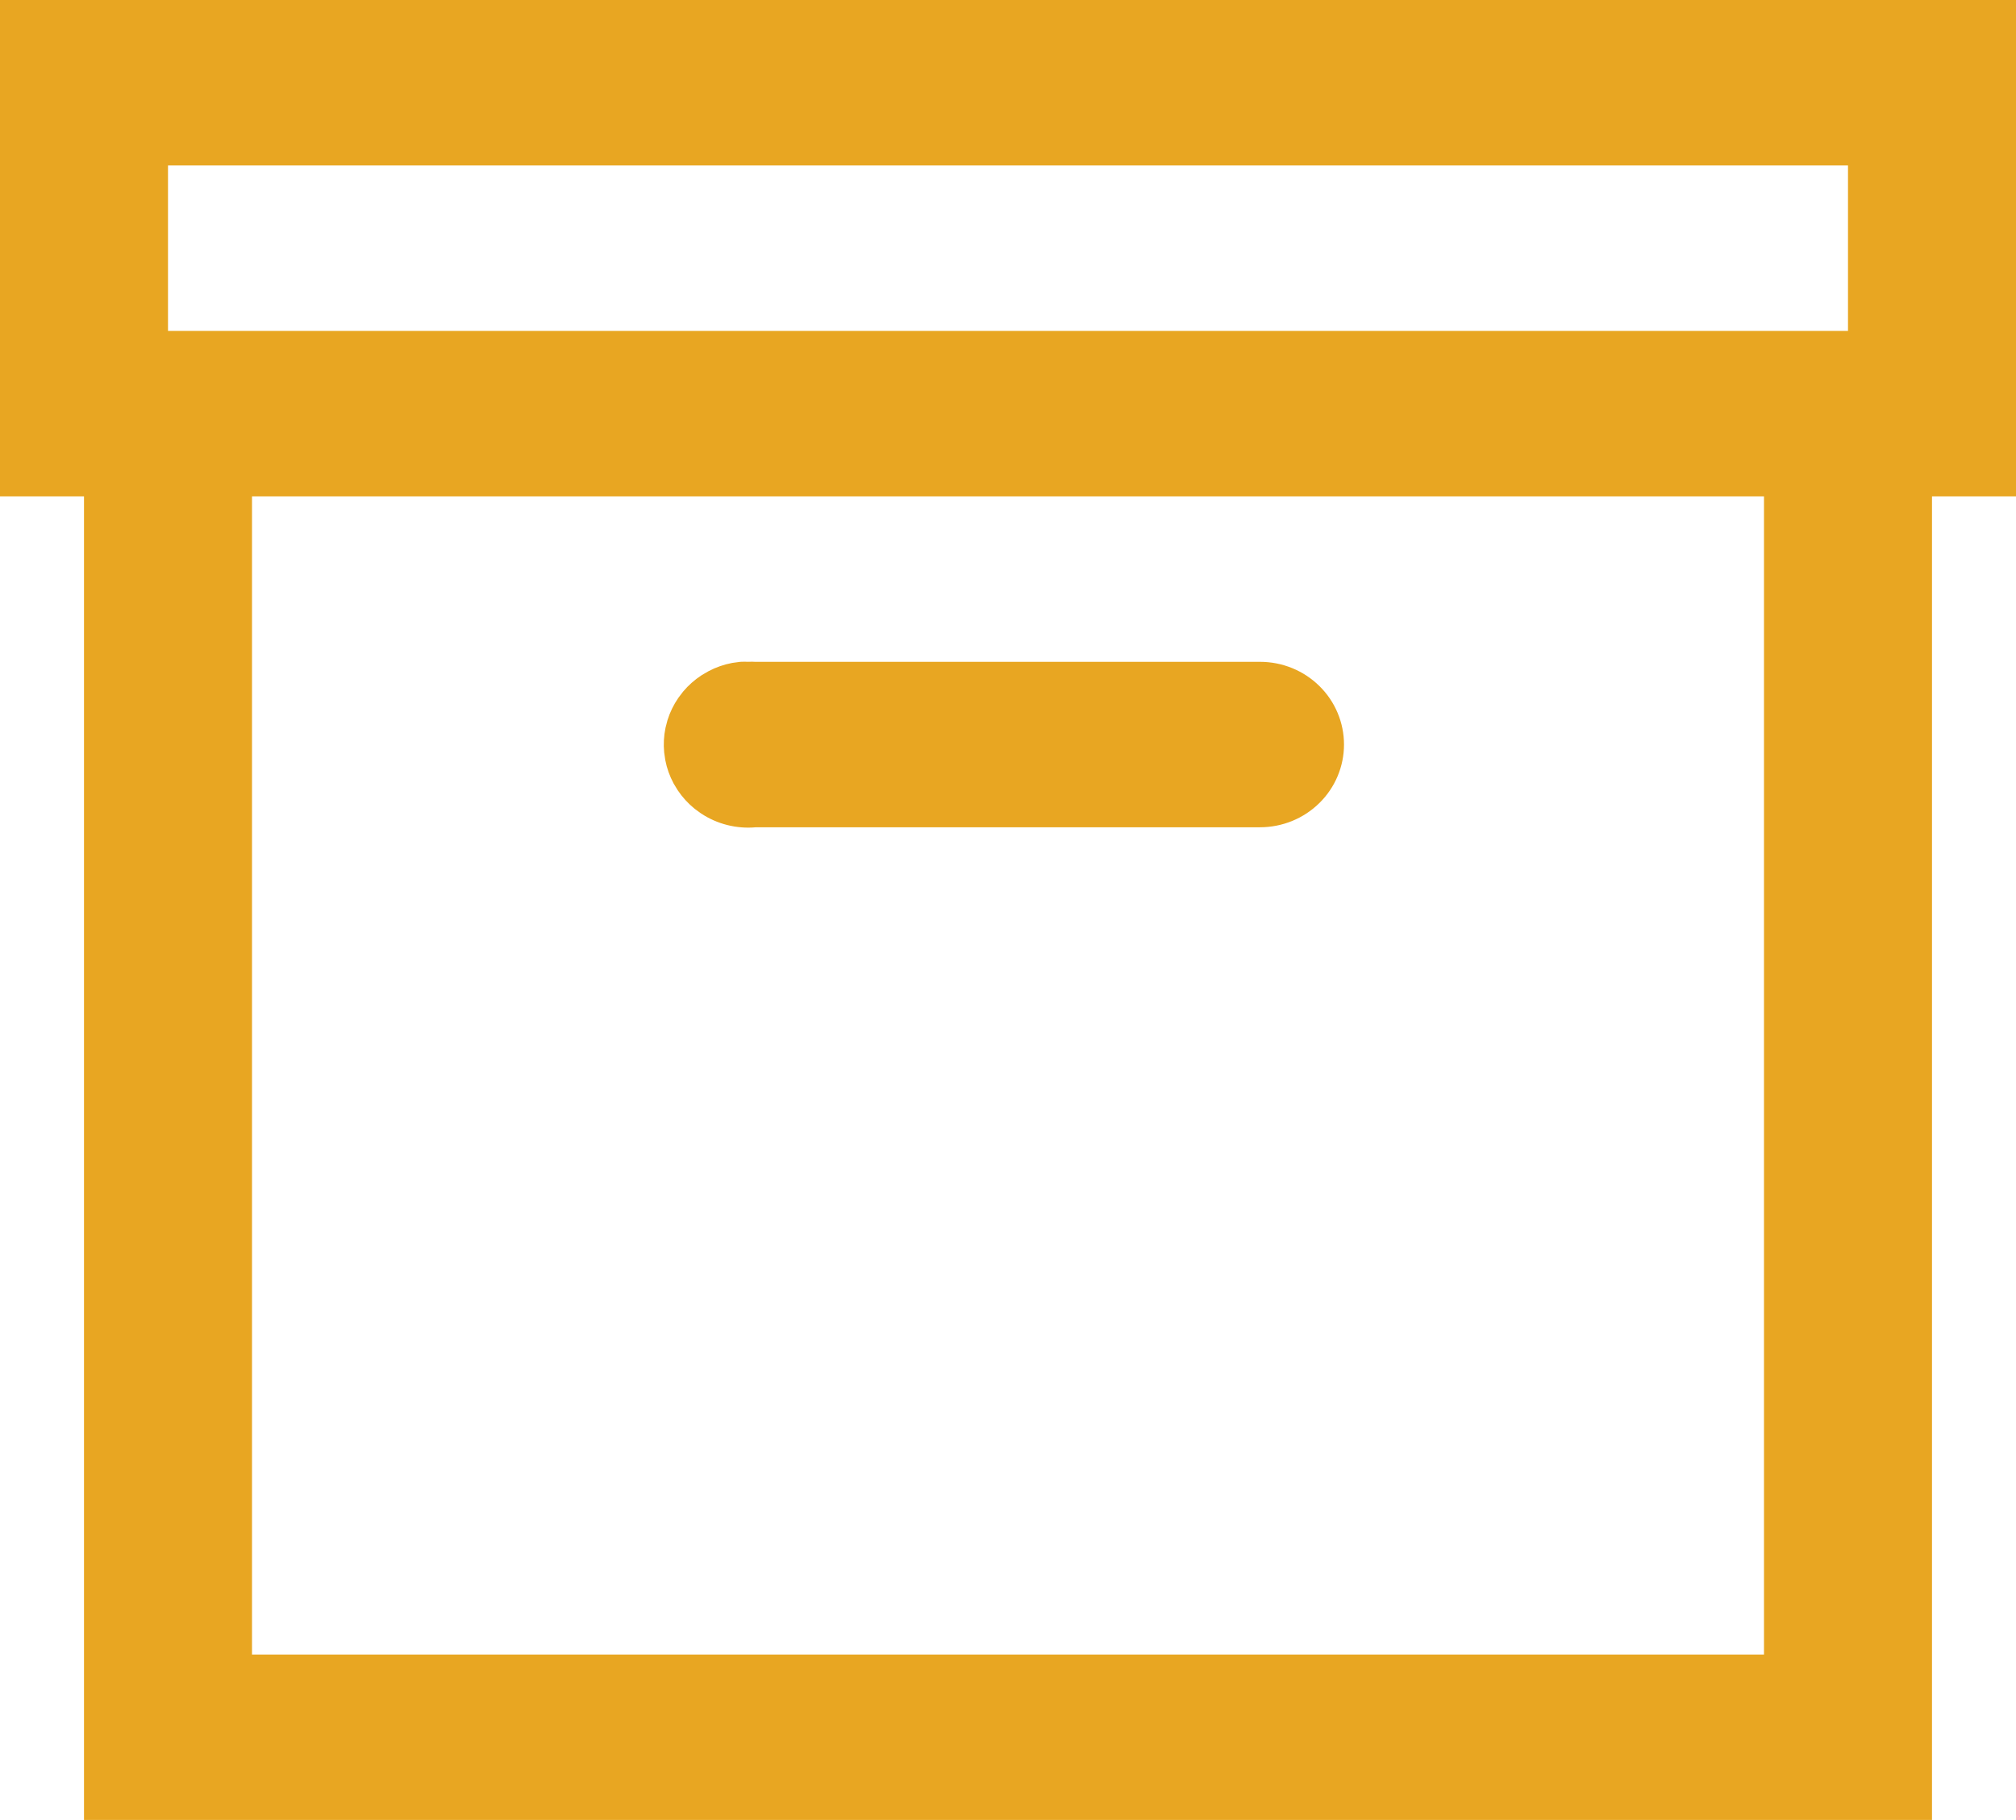
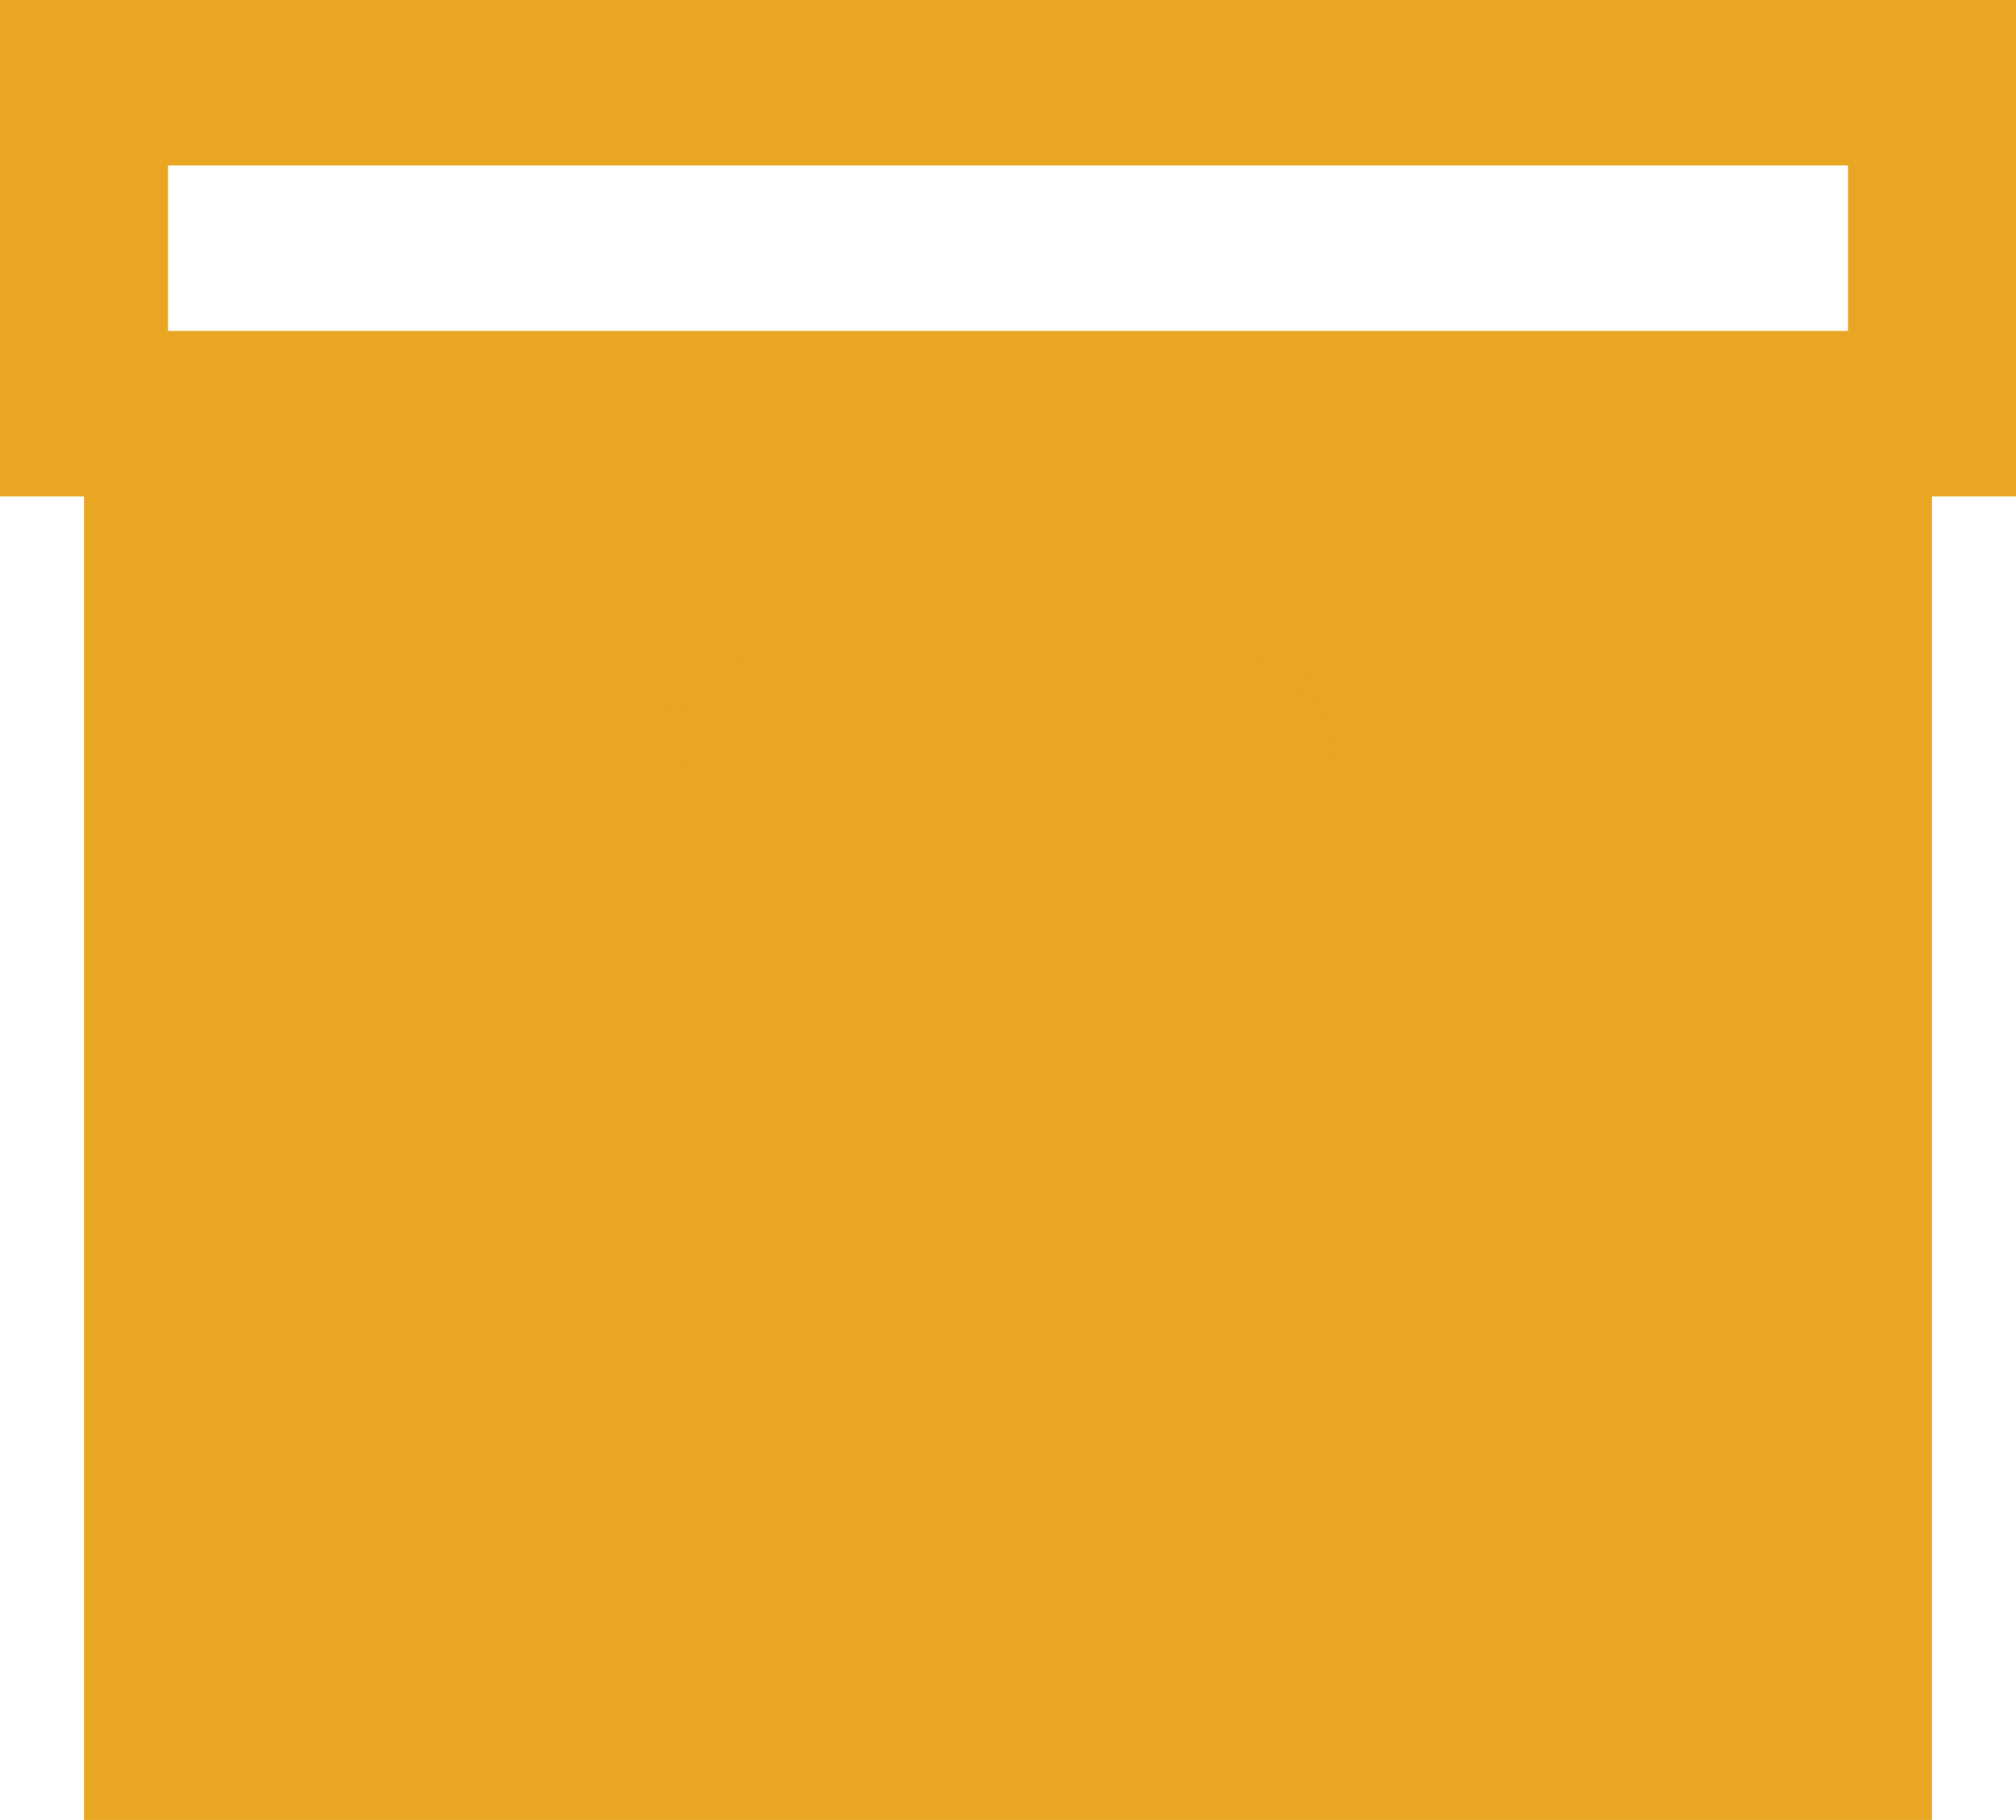
<svg xmlns="http://www.w3.org/2000/svg" width="72" height="65" viewBox="0 0 72 65" fill="none">
-   <path d="M71.75 0.25V17.477H68.75V64.75H3.25V17.477H0.25V0.25H71.75ZM8.75 59.341H63.25V17.477H8.75V59.341ZM26.706 23.886L26.718 23.887L26.73 23.886C26.816 23.882 26.902 23.882 26.988 23.886V23.887H45C45.731 23.887 46.431 24.172 46.946 24.68C47.462 25.187 47.75 25.875 47.75 26.591C47.75 27.307 47.462 27.994 46.946 28.502C46.431 29.01 45.731 29.296 45 29.296H26.988L26.977 29.297C26.338 29.356 25.701 29.193 25.174 28.843L24.955 28.682C24.746 28.511 24.563 28.31 24.414 28.088L24.275 27.858C24.149 27.622 24.058 27.369 24.007 27.107L23.969 26.844C23.944 26.578 23.958 26.31 24.012 26.049L24.079 25.79C24.159 25.535 24.277 25.292 24.429 25.071L24.591 24.858C24.764 24.652 24.968 24.473 25.194 24.325L25.428 24.189C25.668 24.063 25.926 23.974 26.192 23.923L26.462 23.886C26.544 23.882 26.624 23.882 26.706 23.886ZM5.75 12.068H66.25V5.659H5.75V12.068Z" fill="#E8A622" stroke="#E8A622" stroke-width="0.5" />
+   <path d="M71.75 0.25V17.477H68.75V64.75H3.25V17.477H0.25V0.25H71.75ZM8.75 59.341V17.477H8.75V59.341ZM26.706 23.886L26.718 23.887L26.73 23.886C26.816 23.882 26.902 23.882 26.988 23.886V23.887H45C45.731 23.887 46.431 24.172 46.946 24.68C47.462 25.187 47.75 25.875 47.75 26.591C47.75 27.307 47.462 27.994 46.946 28.502C46.431 29.01 45.731 29.296 45 29.296H26.988L26.977 29.297C26.338 29.356 25.701 29.193 25.174 28.843L24.955 28.682C24.746 28.511 24.563 28.31 24.414 28.088L24.275 27.858C24.149 27.622 24.058 27.369 24.007 27.107L23.969 26.844C23.944 26.578 23.958 26.31 24.012 26.049L24.079 25.79C24.159 25.535 24.277 25.292 24.429 25.071L24.591 24.858C24.764 24.652 24.968 24.473 25.194 24.325L25.428 24.189C25.668 24.063 25.926 23.974 26.192 23.923L26.462 23.886C26.544 23.882 26.624 23.882 26.706 23.886ZM5.75 12.068H66.25V5.659H5.75V12.068Z" fill="#E8A622" stroke="#E8A622" stroke-width="0.5" />
</svg>